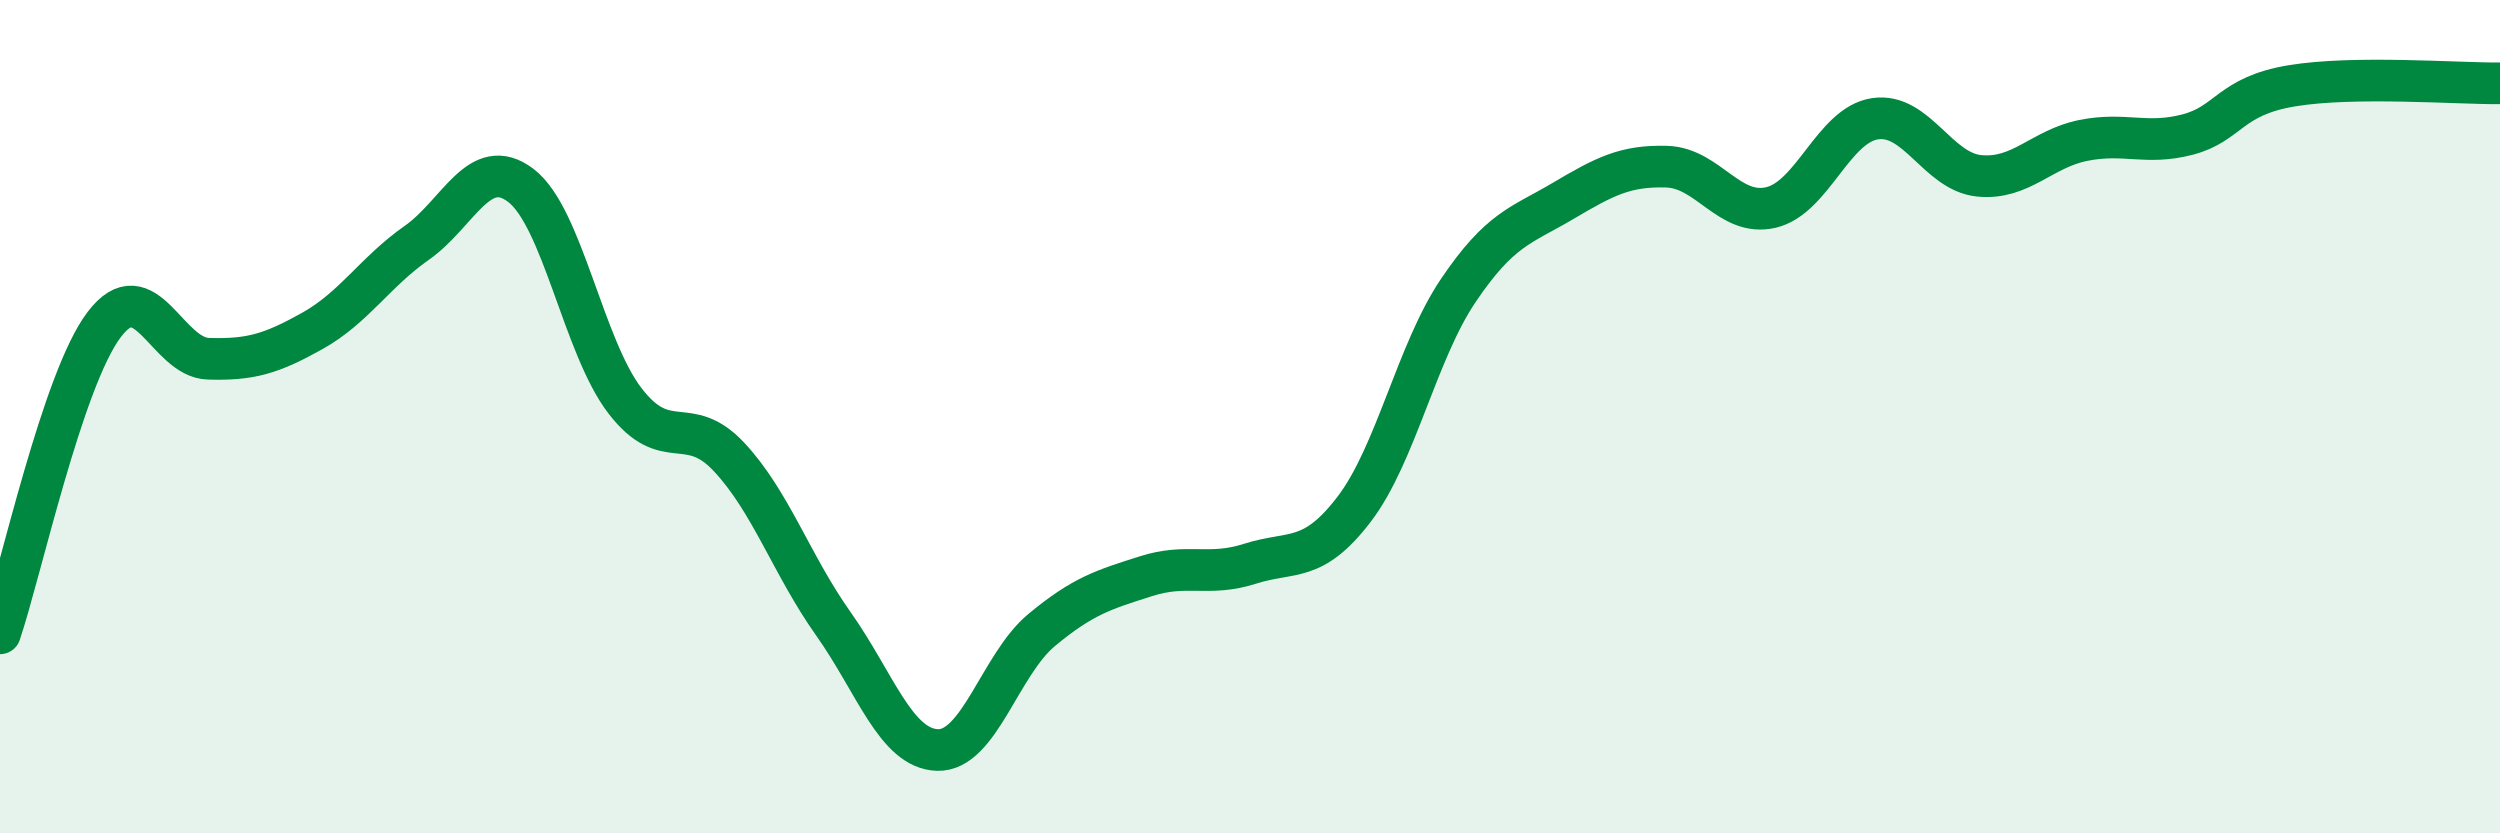
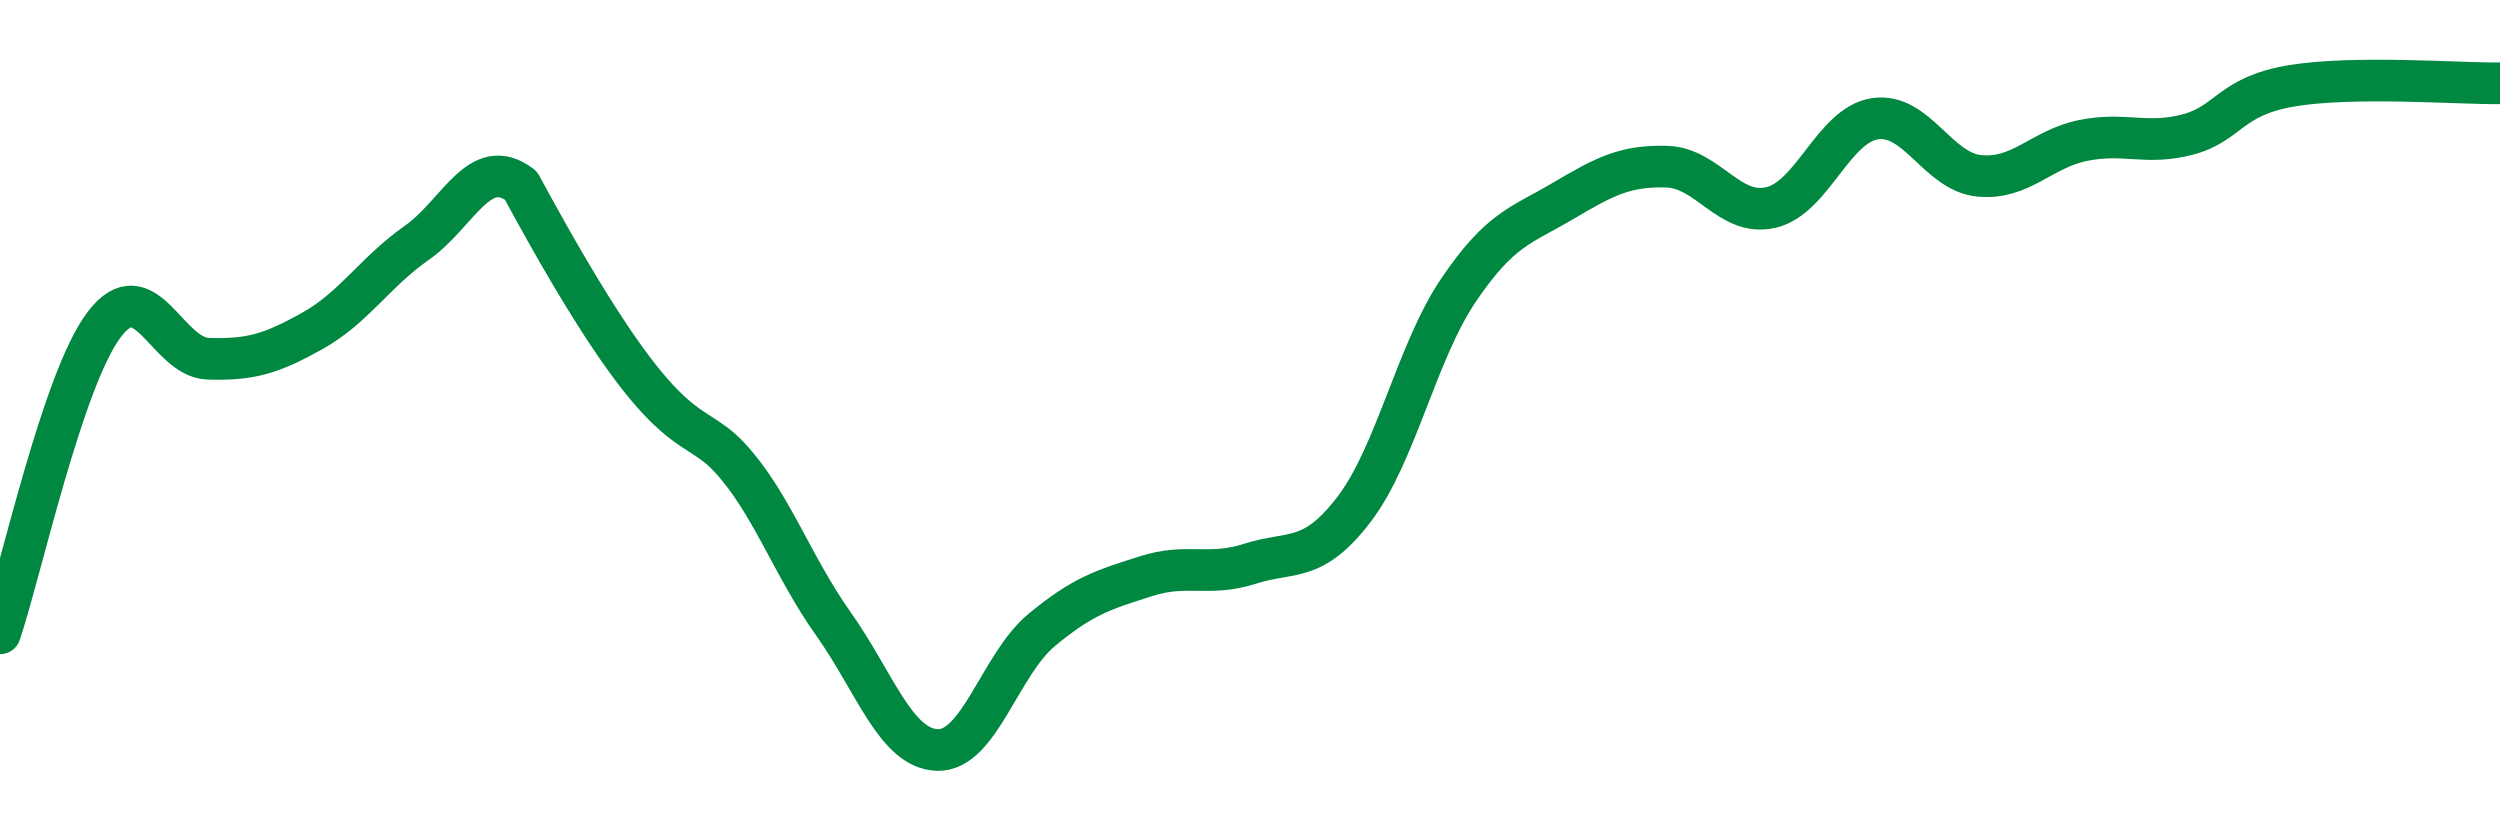
<svg xmlns="http://www.w3.org/2000/svg" width="60" height="20" viewBox="0 0 60 20">
-   <path d="M 0,15.2 C 0.5,13.72 1.5,9.11 2.5,7.79 C 3.5,6.47 4,8.58 5,8.61 C 6,8.64 6.5,8.5 7.5,7.94 C 8.5,7.38 9,6.53 10,5.83 C 11,5.13 11.5,3.69 12.5,4.45 C 13.5,5.21 14,8.32 15,9.62 C 16,10.92 16.5,9.9 17.5,10.97 C 18.5,12.04 19,13.56 20,14.97 C 21,16.38 21.5,17.97 22.5,18 C 23.5,18.03 24,15.95 25,15.12 C 26,14.29 26.5,14.15 27.5,13.83 C 28.5,13.51 29,13.85 30,13.53 C 31,13.21 31.5,13.53 32.5,12.22 C 33.5,10.91 34,8.45 35,6.97 C 36,5.49 36.5,5.42 37.5,4.83 C 38.5,4.24 39,3.97 40,4 C 41,4.03 41.5,5.21 42.5,4.98 C 43.5,4.75 44,3 45,2.85 C 46,2.7 46.5,4.12 47.5,4.22 C 48.5,4.32 49,3.57 50,3.37 C 51,3.17 51.5,3.49 52.5,3.23 C 53.5,2.97 53.5,2.31 55,2.06 C 56.5,1.81 59,2.01 60,2L60 20L0 20Z" fill="#008740" opacity="0.1" stroke-linecap="round" stroke-linejoin="round" />
-   <path d="M 0,15.2 C 0.5,13.72 1.5,9.11 2.5,7.79 C 3.5,6.47 4,8.58 5,8.61 C 6,8.64 6.5,8.5 7.5,7.94 C 8.5,7.38 9,6.53 10,5.83 C 11,5.13 11.5,3.69 12.5,4.45 C 13.5,5.21 14,8.32 15,9.62 C 16,10.92 16.5,9.9 17.5,10.97 C 18.5,12.04 19,13.56 20,14.97 C 21,16.38 21.5,17.97 22.5,18 C 23.5,18.03 24,15.95 25,15.12 C 26,14.29 26.5,14.15 27.5,13.83 C 28.5,13.51 29,13.85 30,13.53 C 31,13.21 31.5,13.53 32.5,12.22 C 33.5,10.91 34,8.45 35,6.97 C 36,5.49 36.5,5.42 37.5,4.83 C 38.5,4.24 39,3.97 40,4 C 41,4.03 41.5,5.21 42.5,4.98 C 43.5,4.75 44,3 45,2.85 C 46,2.7 46.5,4.12 47.5,4.22 C 48.5,4.32 49,3.57 50,3.37 C 51,3.17 51.5,3.49 52.5,3.23 C 53.5,2.97 53.5,2.31 55,2.06 C 56.5,1.81 59,2.01 60,2" stroke="#008740" stroke-width="1" fill="none" stroke-linecap="round" stroke-linejoin="round" />
+   <path d="M 0,15.2 C 0.5,13.72 1.5,9.11 2.5,7.79 C 3.5,6.47 4,8.58 5,8.61 C 6,8.64 6.5,8.5 7.5,7.94 C 8.5,7.38 9,6.53 10,5.83 C 11,5.13 11.5,3.69 12.5,4.45 C 16,10.92 16.5,9.9 17.5,10.97 C 18.5,12.04 19,13.56 20,14.97 C 21,16.38 21.5,17.97 22.5,18 C 23.5,18.03 24,15.95 25,15.12 C 26,14.29 26.5,14.15 27.5,13.83 C 28.5,13.51 29,13.85 30,13.53 C 31,13.21 31.5,13.53 32.5,12.22 C 33.5,10.91 34,8.45 35,6.97 C 36,5.49 36.5,5.42 37.5,4.83 C 38.5,4.24 39,3.97 40,4 C 41,4.03 41.5,5.21 42.5,4.98 C 43.5,4.75 44,3 45,2.85 C 46,2.7 46.5,4.12 47.5,4.22 C 48.5,4.32 49,3.57 50,3.37 C 51,3.17 51.5,3.49 52.5,3.23 C 53.5,2.97 53.5,2.31 55,2.06 C 56.5,1.81 59,2.01 60,2" stroke="#008740" stroke-width="1" fill="none" stroke-linecap="round" stroke-linejoin="round" />
</svg>